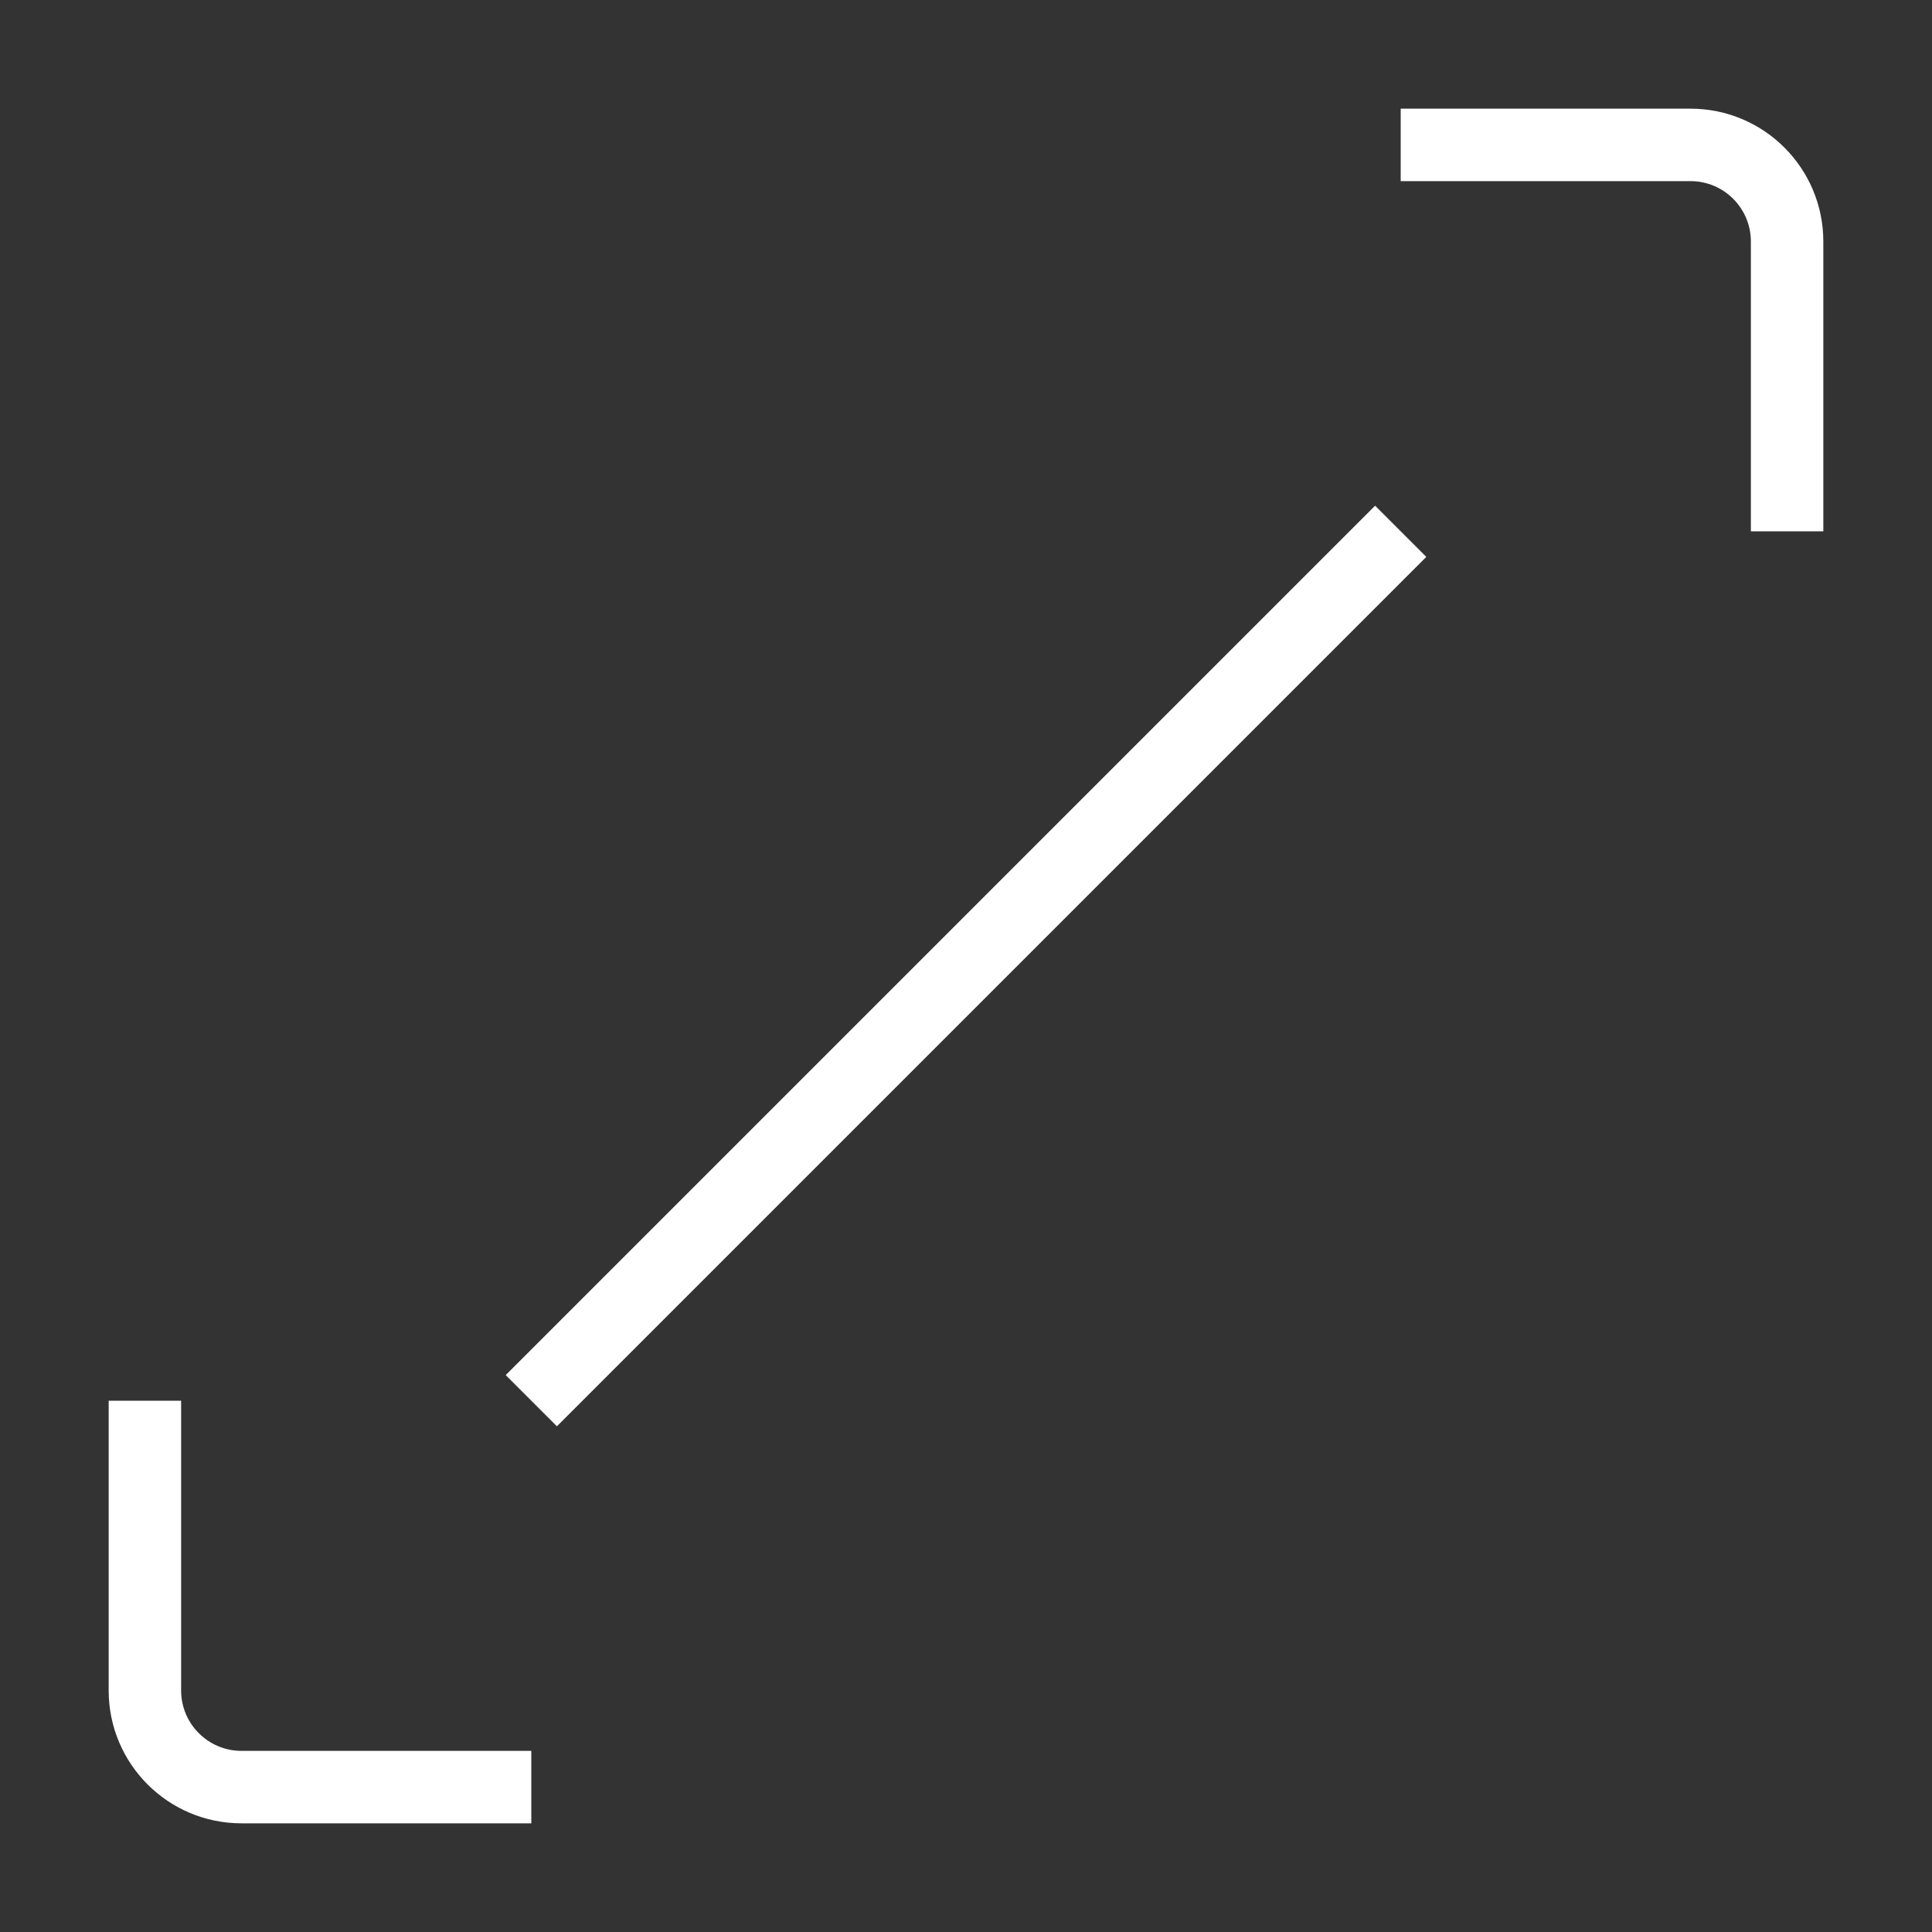
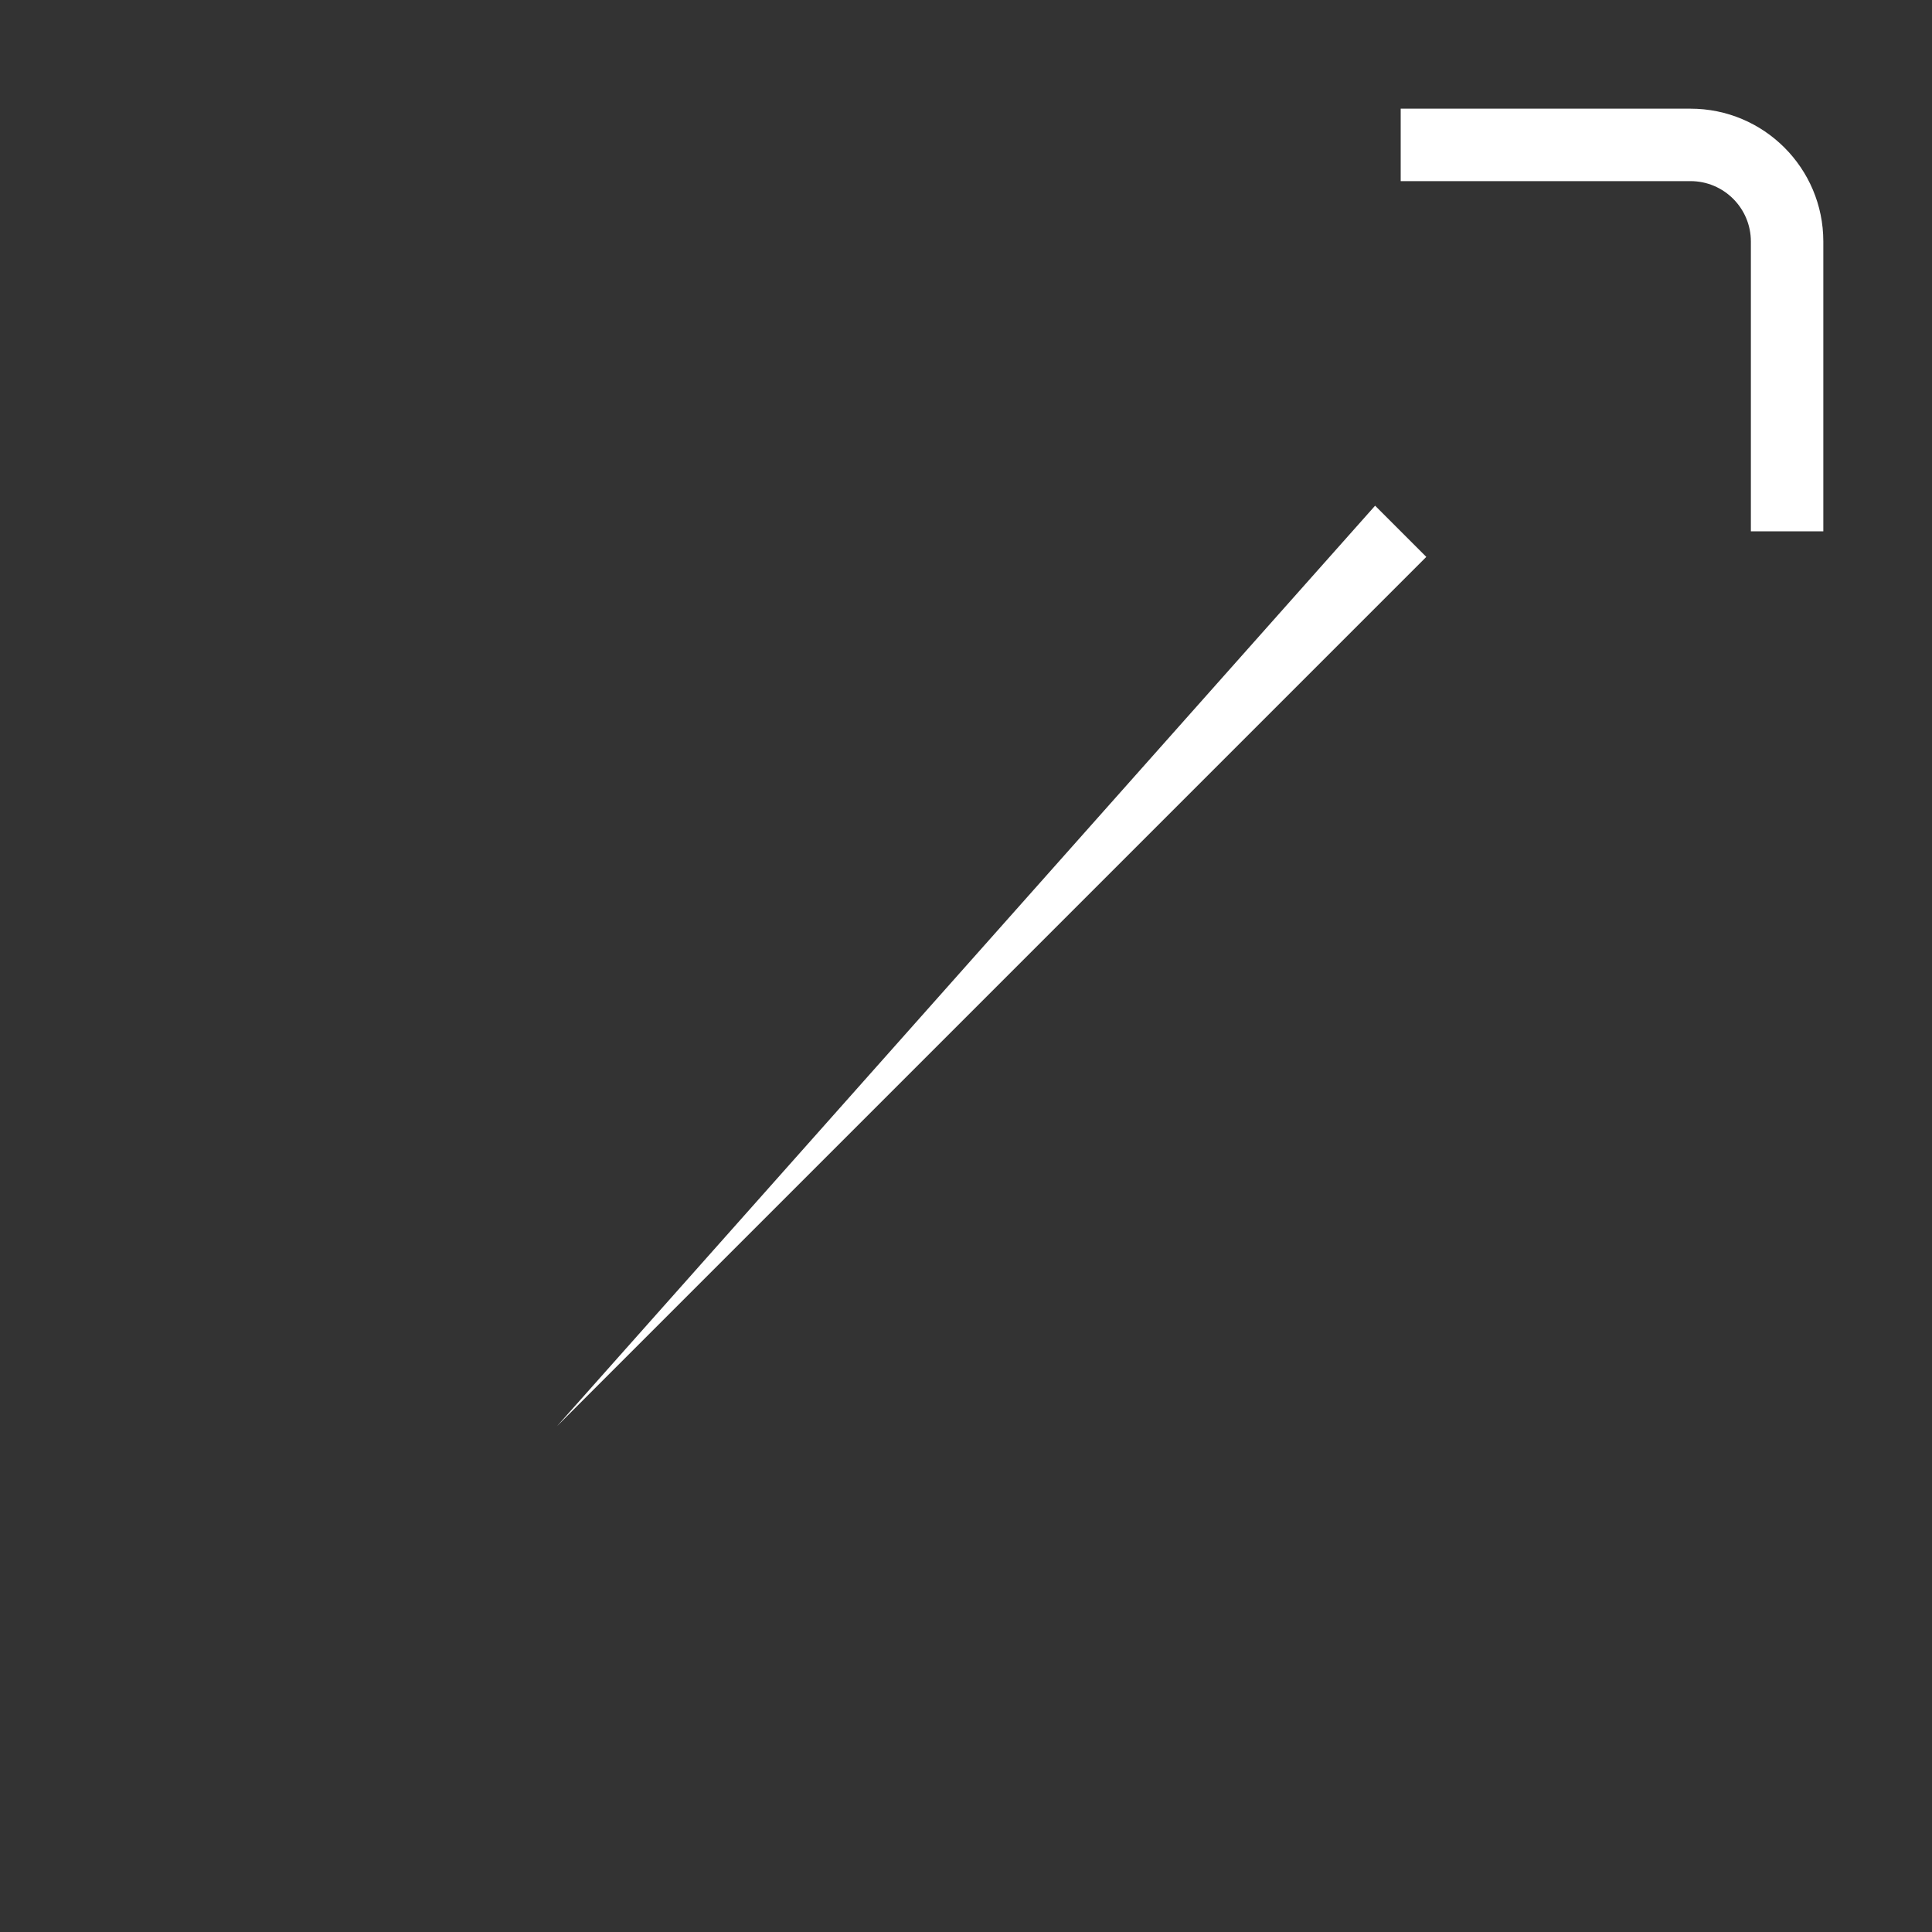
<svg xmlns="http://www.w3.org/2000/svg" width="40" height="40" viewBox="0 0 40 40" fill="none">
  <rect x="0" y="0" width="40" height="40" fill="#333333" stroke="none" />
  <path fill-rule="evenodd" clip-rule="evenodd" d="M35 3.75H29V2.25H35C36.519 2.25 37.75 3.481 37.75 5V11H36.25V5C36.25 4.31 35.69 3.75 35 3.75Z" fill="white" />
-   <path fill-rule="evenodd" clip-rule="evenodd" d="M5 36.25L11 36.25L11 37.75L5 37.75C3.481 37.75 2.25 36.519 2.25 35L2.25 29L3.75 29L3.75 35C3.75 35.69 4.31 36.25 5 36.25Z" fill="white" />
-   <path fill-rule="evenodd" clip-rule="evenodd" d="M29.53 11.53L11.53 29.53L10.47 28.47L28.47 10.47L29.53 11.53Z" fill="white" />
+   <path fill-rule="evenodd" clip-rule="evenodd" d="M29.53 11.53L11.53 29.53L28.47 10.47L29.53 11.53Z" fill="white" />
</svg>